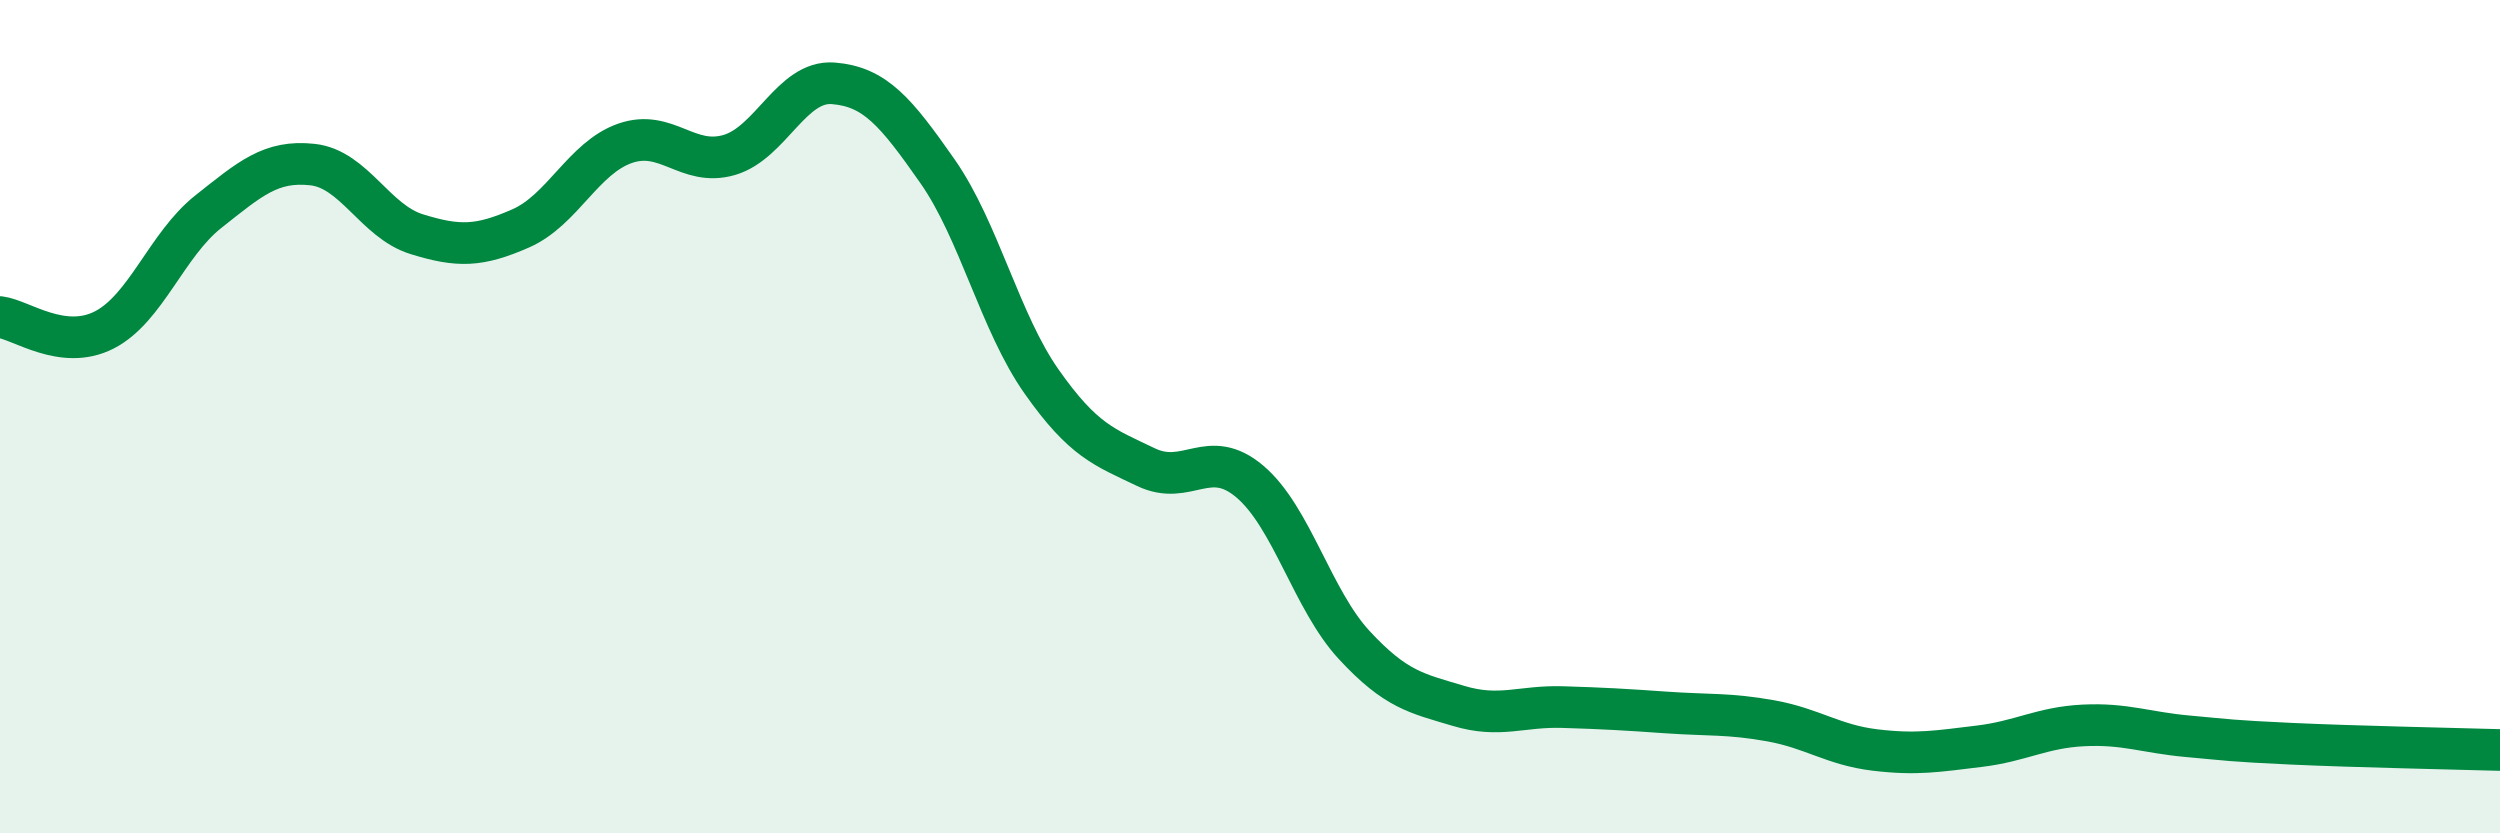
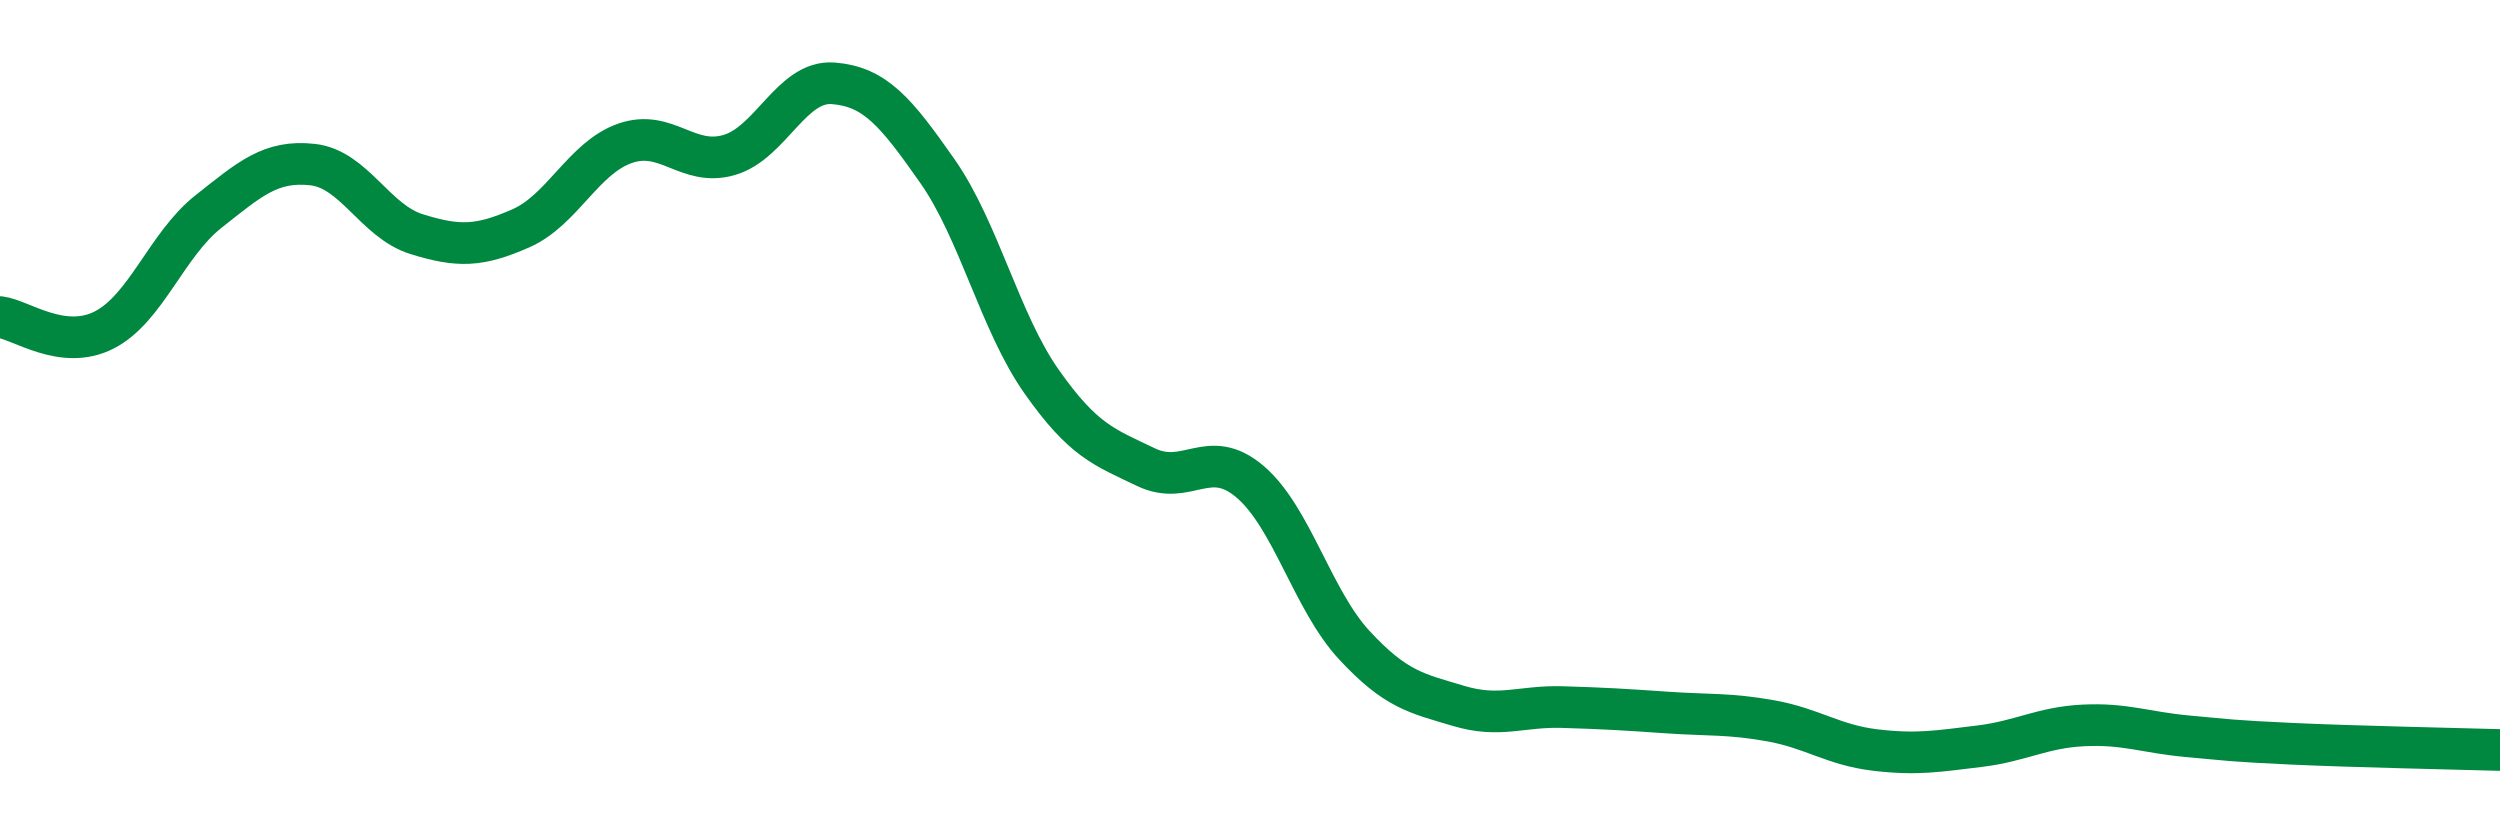
<svg xmlns="http://www.w3.org/2000/svg" width="60" height="20" viewBox="0 0 60 20">
-   <path d="M 0,7.61 C 0.5,7.67 1.5,8.43 2.5,7.92 C 3.5,7.41 4,5.87 5,5.08 C 6,4.29 6.5,3.84 7.5,3.95 C 8.5,4.06 9,5.31 10,5.62 C 11,5.93 11.5,5.92 12.5,5.48 C 13.5,5.04 14,3.79 15,3.44 C 16,3.09 16.5,4.01 17.5,3.72 C 18.5,3.43 19,1.92 20,2 C 21,2.08 21.5,2.68 22.5,4.11 C 23.5,5.54 24,7.74 25,9.16 C 26,10.58 26.5,10.73 27.5,11.21 C 28.5,11.69 29,10.71 30,11.56 C 31,12.41 31.5,14.4 32.5,15.48 C 33.5,16.56 34,16.64 35,16.94 C 36,17.24 36.5,16.94 37.5,16.97 C 38.5,17 39,17.03 40,17.1 C 41,17.17 41.5,17.12 42.5,17.3 C 43.5,17.48 44,17.88 45,18 C 46,18.12 46.5,18.03 47.5,17.91 C 48.5,17.79 49,17.46 50,17.41 C 51,17.36 51.5,17.58 52.5,17.67 C 53.5,17.76 53.5,17.78 55,17.85 C 56.5,17.92 59,17.97 60,18L60 20L0 20Z" fill="#008740" opacity="0.1" stroke-linecap="round" stroke-linejoin="round" />
  <path d="M 0,7.61 C 0.5,7.67 1.5,8.43 2.5,7.92 C 3.5,7.41 4,5.87 5,5.08 C 6,4.29 6.5,3.84 7.5,3.95 C 8.5,4.06 9,5.31 10,5.62 C 11,5.93 11.5,5.92 12.5,5.48 C 13.5,5.04 14,3.79 15,3.44 C 16,3.09 16.5,4.01 17.5,3.72 C 18.5,3.43 19,1.92 20,2 C 21,2.08 21.5,2.68 22.5,4.11 C 23.5,5.54 24,7.74 25,9.16 C 26,10.58 26.5,10.73 27.5,11.21 C 28.5,11.69 29,10.71 30,11.56 C 31,12.41 31.5,14.4 32.5,15.48 C 33.5,16.56 34,16.64 35,16.94 C 36,17.24 36.5,16.94 37.5,16.97 C 38.5,17 39,17.03 40,17.1 C 41,17.17 41.5,17.12 42.5,17.3 C 43.5,17.48 44,17.88 45,18 C 46,18.12 46.5,18.03 47.5,17.91 C 48.5,17.79 49,17.46 50,17.41 C 51,17.36 51.5,17.58 52.5,17.67 C 53.5,17.76 53.5,17.78 55,17.85 C 56.5,17.92 59,17.97 60,18" stroke="#008740" stroke-width="1" fill="none" stroke-linecap="round" stroke-linejoin="round" />
</svg>